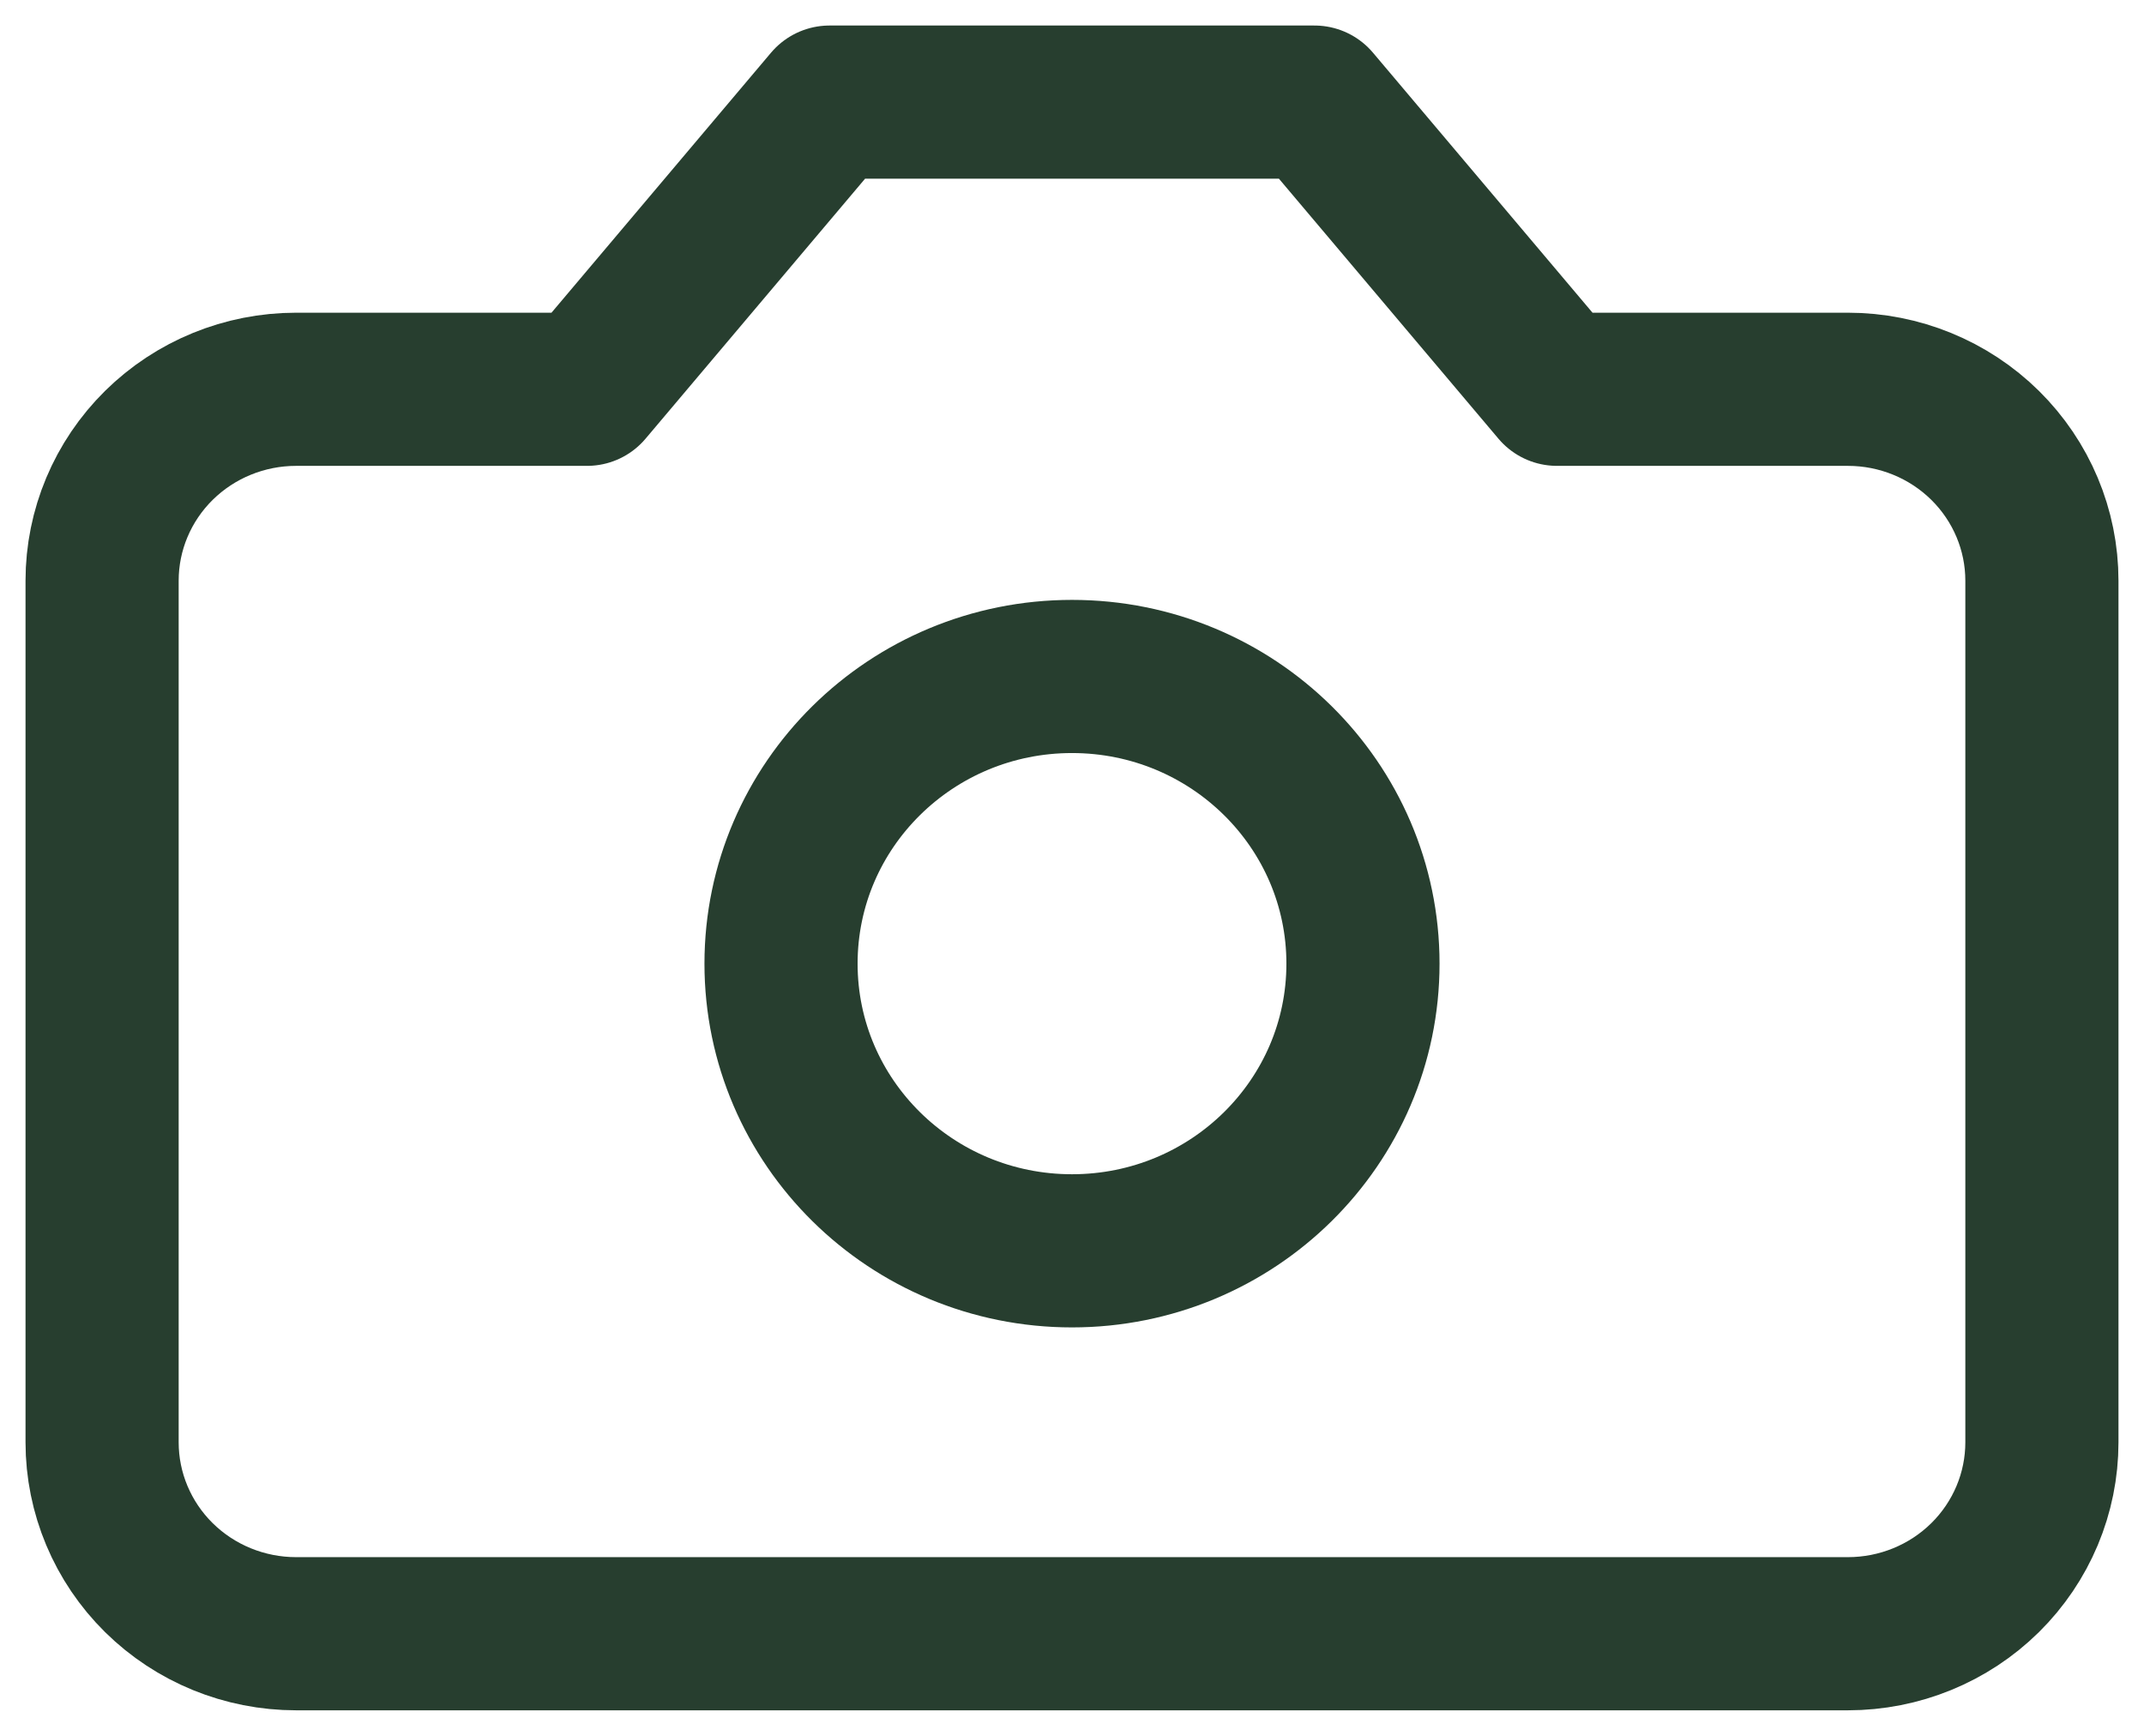
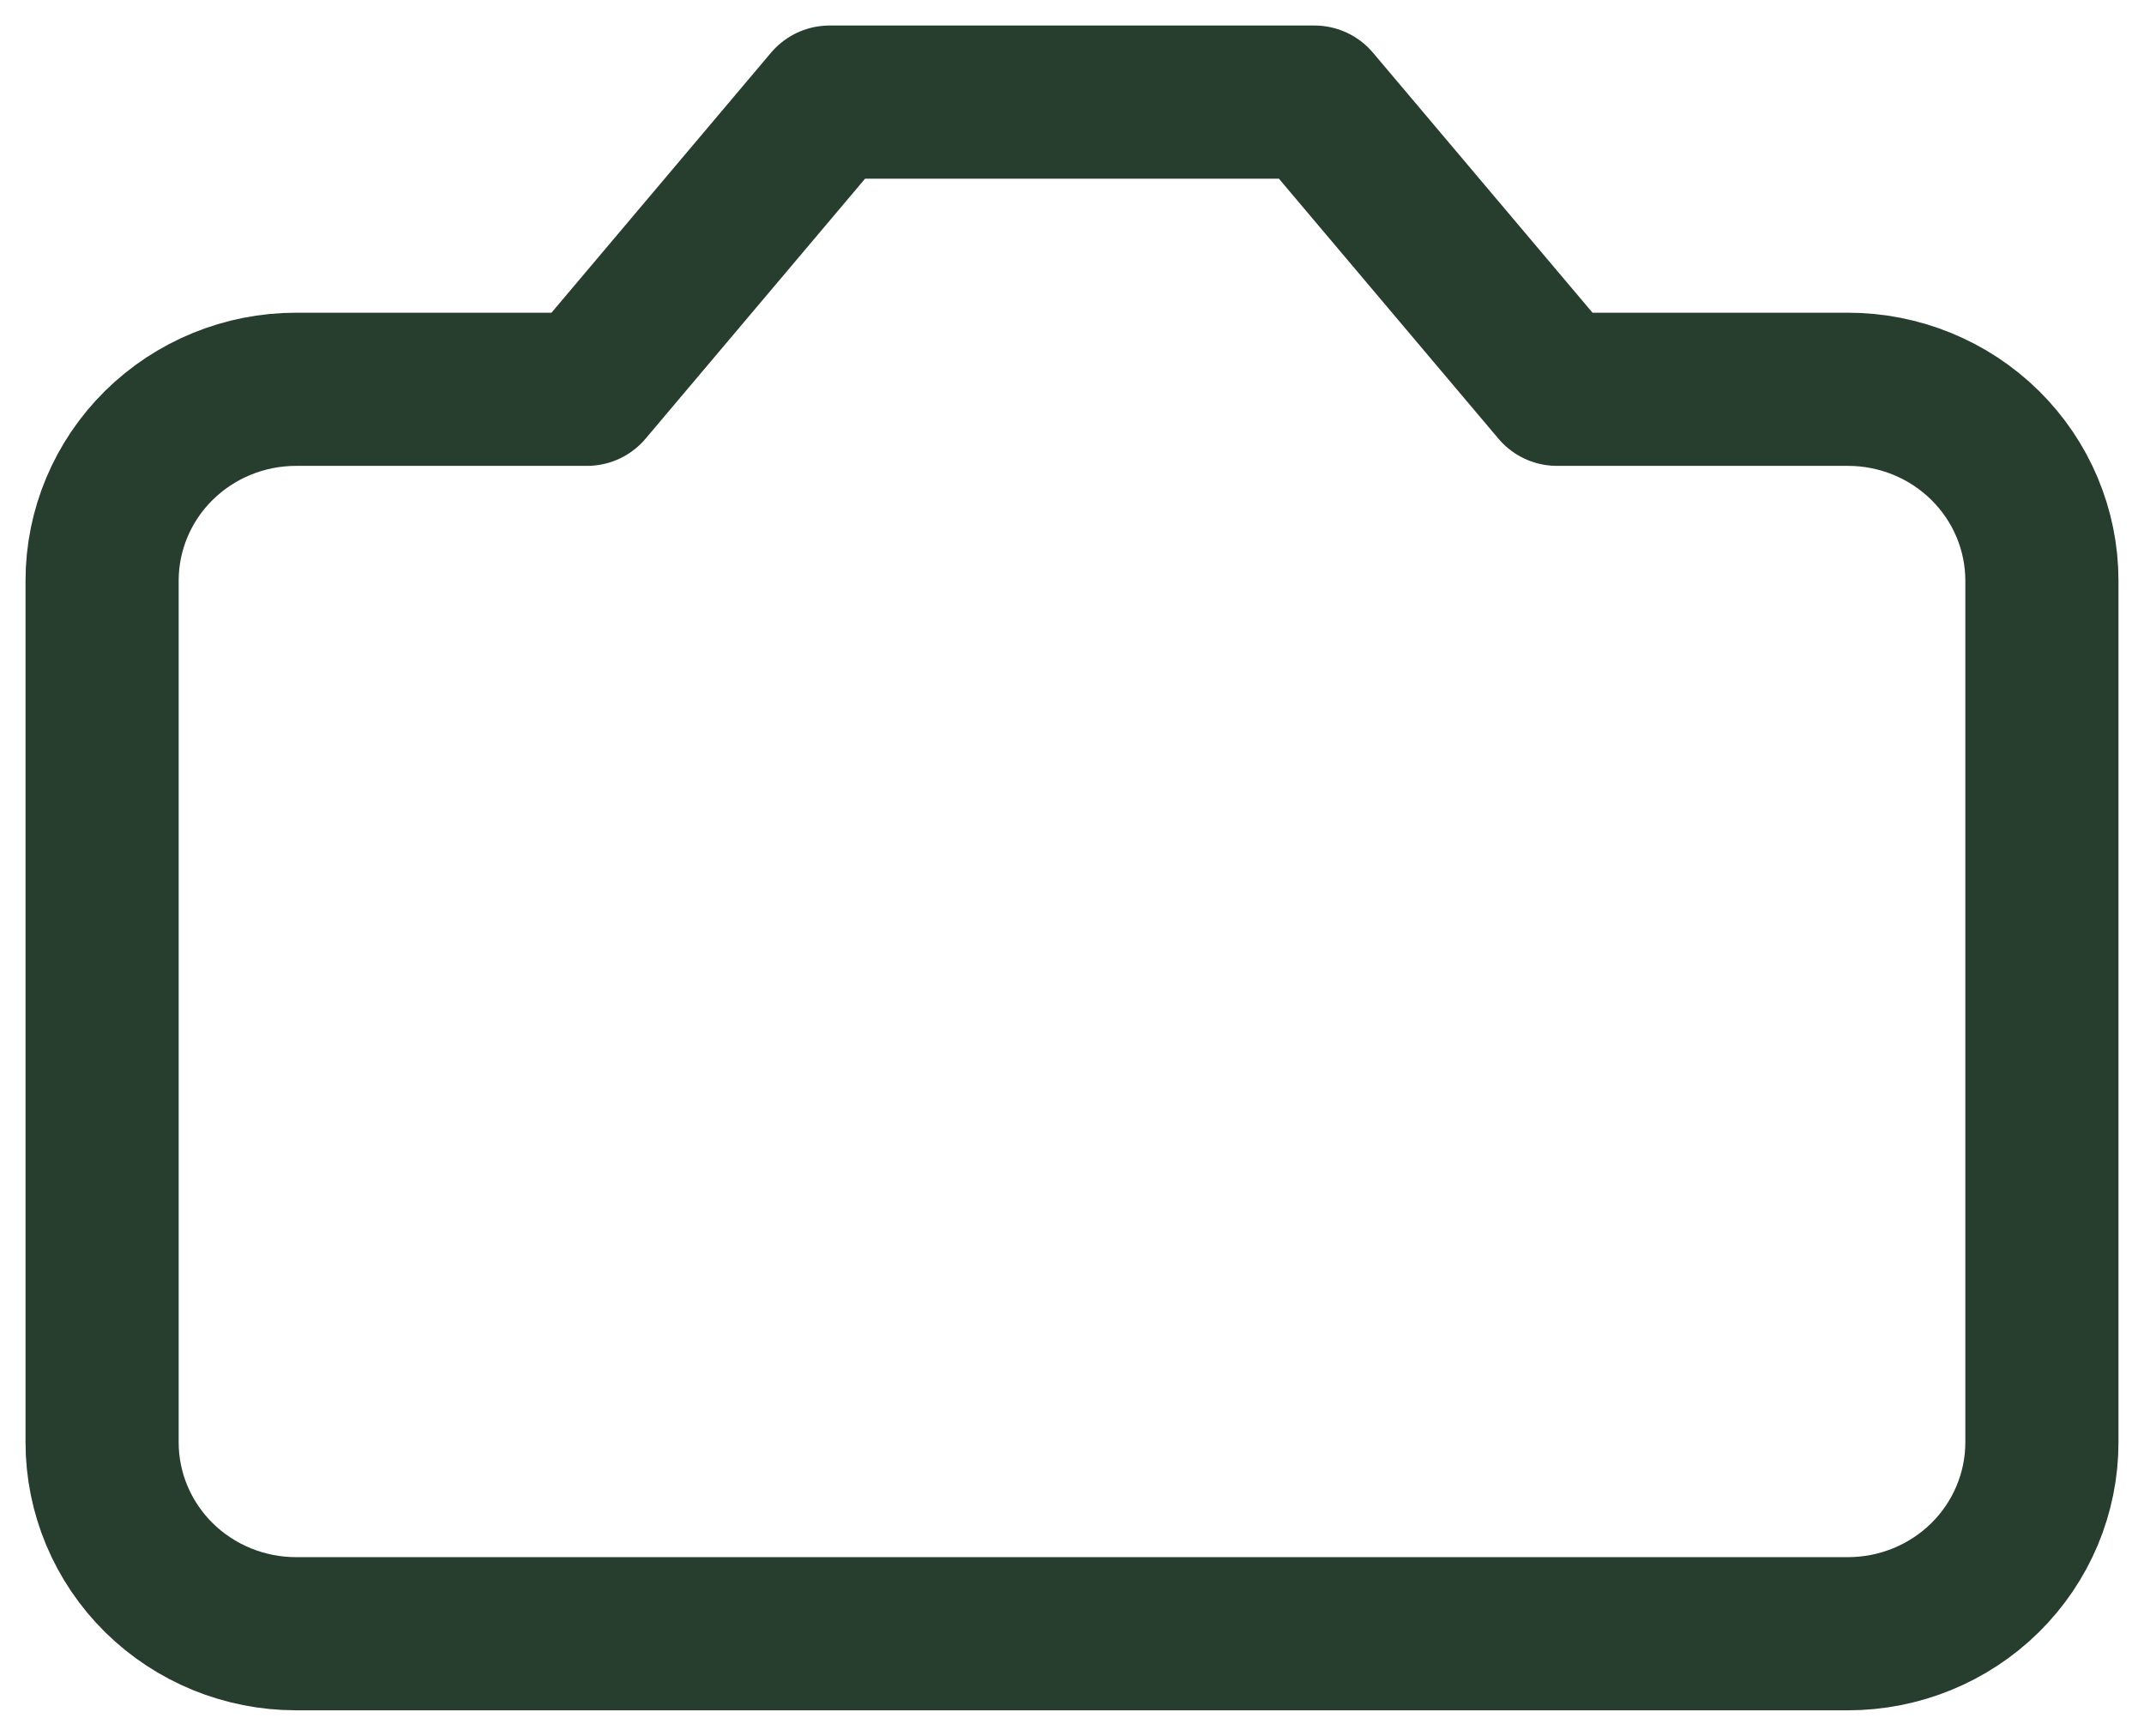
<svg xmlns="http://www.w3.org/2000/svg" width="42" height="34" viewBox="0 0 42 34" fill="none">
  <path d="M25.75 2H16.25L11.5 7.625H5.8C4.792 7.625 3.826 8.02 3.113 8.723C2.4 9.427 2 10.38 2 11.375V28.25C2 29.245 2.4 30.198 3.113 30.902C3.826 31.605 4.792 32 5.8 32H36.2C37.208 32 38.174 31.605 38.887 30.902C39.6 30.198 40 29.245 40 28.25V11.375C40 10.38 39.6 9.427 38.887 8.723C38.174 8.02 37.208 7.625 36.2 7.625H30.5L25.75 2Z" stroke="#273E2F" stroke-width="3" stroke-linecap="round" stroke-linejoin="round" />
-   <path d="M21 24.5C24.148 24.5 26.7 21.982 26.7 18.875C26.7 15.768 24.148 13.25 21 13.25C17.852 13.25 15.3 15.768 15.3 18.875C15.3 21.982 17.852 24.5 21 24.5Z" stroke="#273E2F" stroke-width="3" stroke-linecap="round" stroke-linejoin="round" />
</svg>